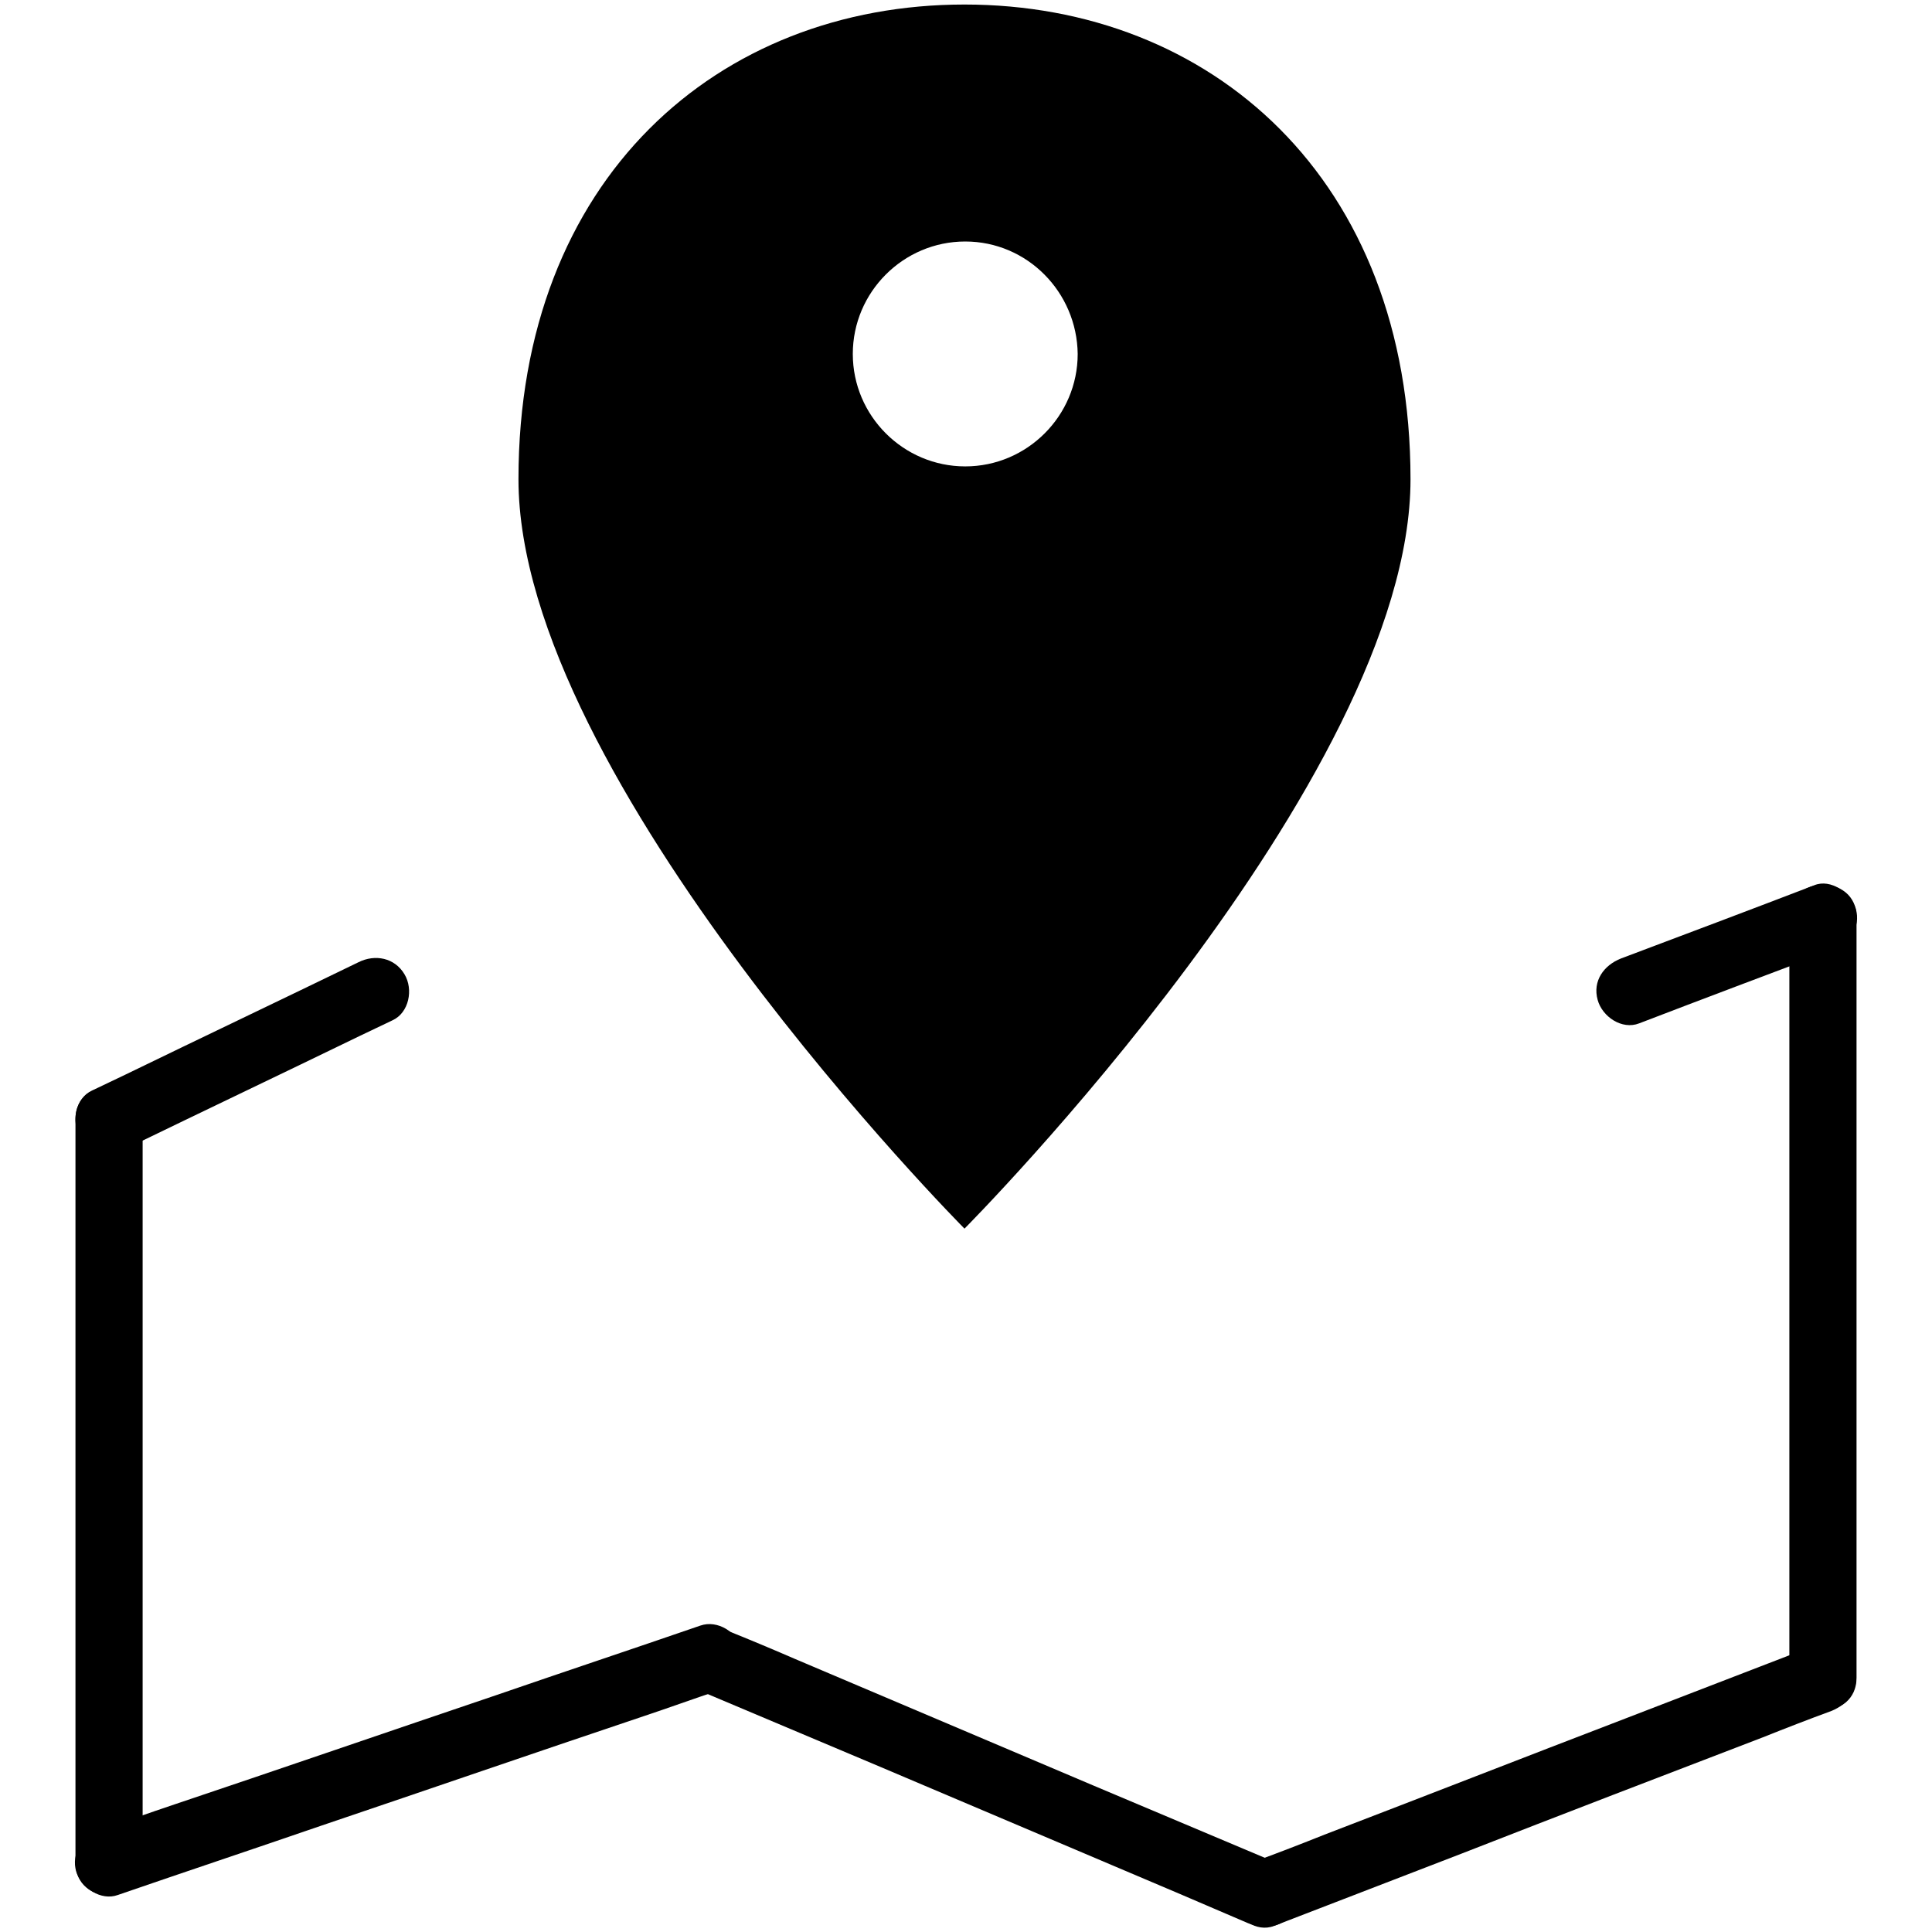
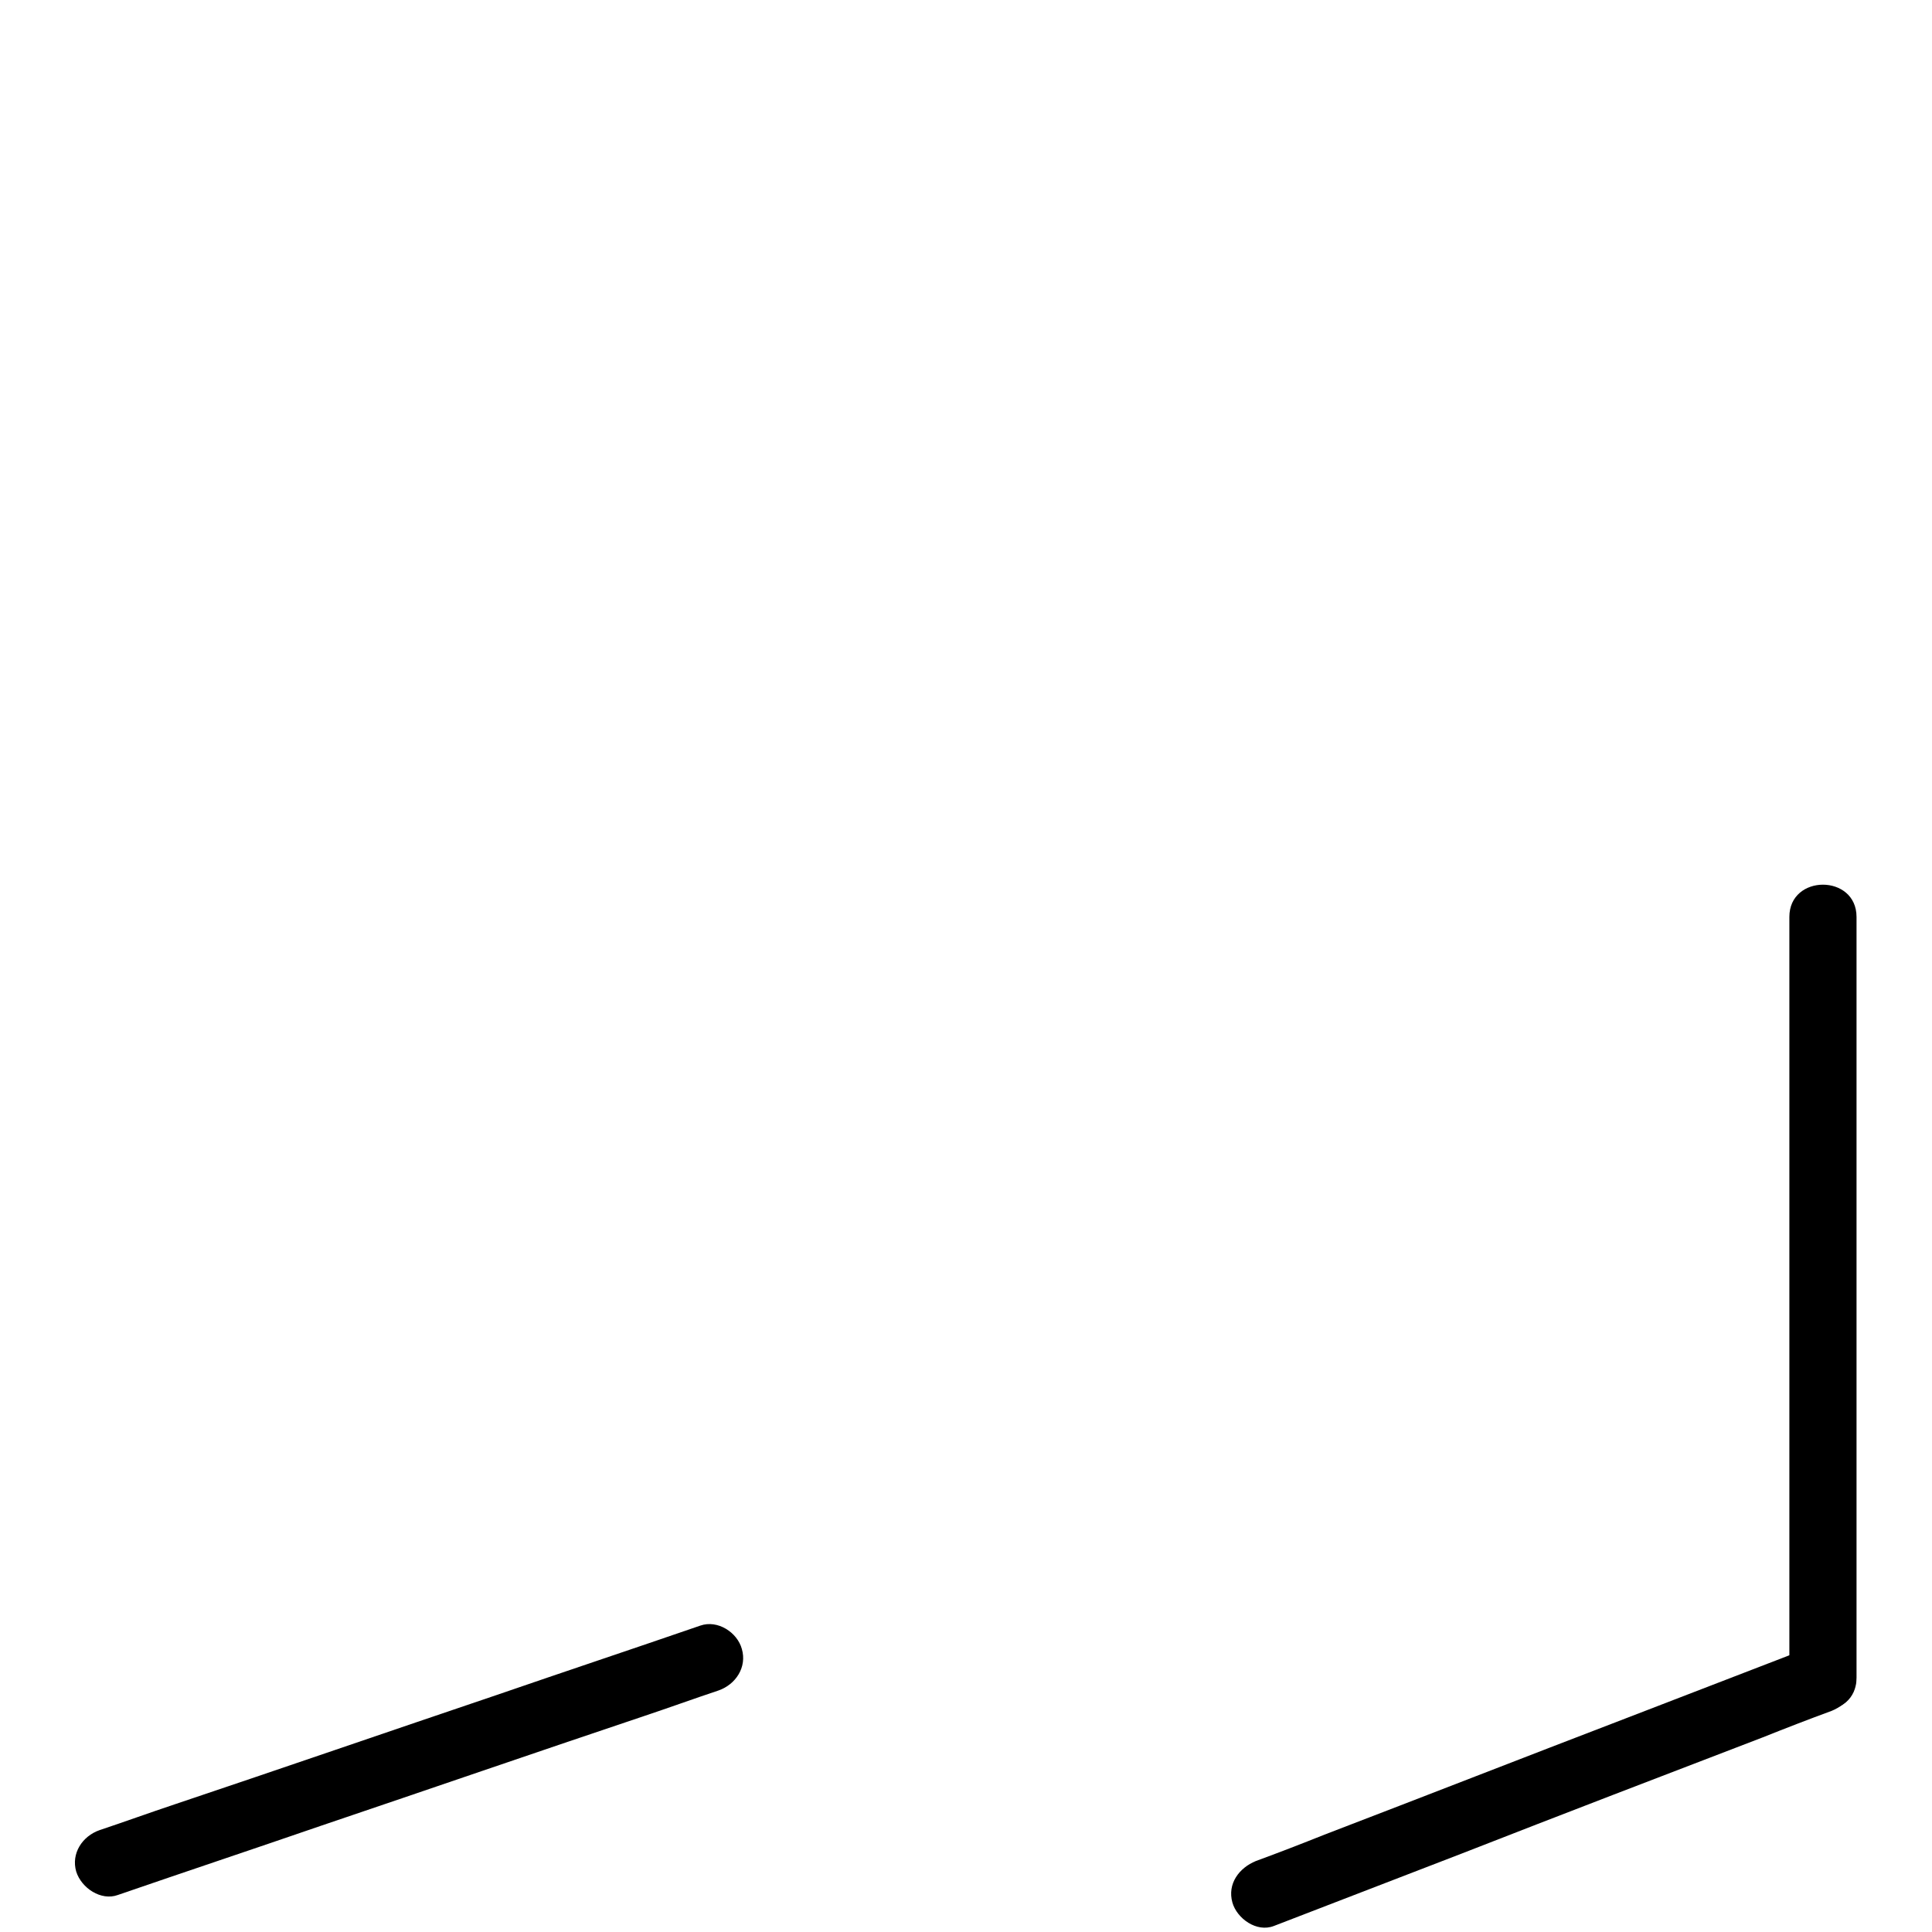
<svg xmlns="http://www.w3.org/2000/svg" version="1.1" x="0px" y="0px" viewBox="0 0 256 256" enable-background="new 0 0 256 256" xml:space="preserve">
  <g>
    <g>
-       <path fill="#000000" d="M186.9,63.5c0,39.9-59.1,99.3-59.1,99.3s-59.1-59.5-59.1-99.3c0-39.9,26.5-62.9,59.1-62.9S186.9,23.6,186.9,63.5z M127.9,32c-8.2,0-14.9,6.7-14.9,14.9c0,8.2,6.7,14.9,14.9,14.9c8.2,0,14.9-6.7,14.9-14.9C142.7,38.7,136.1,32,127.9,32z" />
-       <path fill="#000000" d="M16.7,152.2c10.3-5,20.6-9.9,30.9-14.9c1.5-0.7,2.9-1.4,4.4-2.1c2.2-1,2.8-4.1,1.6-6.1c-1.3-2.2-3.9-2.7-6.1-1.6c-10.3,5-20.6,9.9-30.9,14.9c-1.5,0.7-2.9,1.4-4.4,2.1c-2.2,1-2.8,4.1-1.6,6.1C11.9,152.8,14.5,153.3,16.7,152.2L16.7,152.2z" />
-       <path fill="#000000" d="M10,148.3c0,11.1,0,22.2,0,33.3c0,17.7,0,35.3,0,53c0,4.1,0,8.1,0,12.2c0,5.8,8.9,5.8,8.9,0c0-11.1,0-22.2,0-33.3c0-17.7,0-35.3,0-53c0-4.1,0-8.1,0-12.2C18.9,142.6,10,142.6,10,148.3L10,148.3z" />
-       <path fill="#000000" d="M15.6,251.1c9-3.1,18-6.1,27-9.2c14.2-4.8,28.4-9.7,42.7-14.5c3.3-1.1,6.6-2.3,9.9-3.4c2.3-0.8,3.8-3.1,3.1-5.5c-0.6-2.2-3.2-3.9-5.5-3.1c-9,3.1-18,6.1-27,9.2c-14.2,4.8-28.4,9.7-42.7,14.5c-3.3,1.1-6.6,2.3-9.9,3.4c-2.3,0.8-3.8,3.1-3.1,5.5C10.8,250.2,13.4,251.9,15.6,251.1L15.6,251.1z" />
-       <path fill="#000000" d="M91.7,223.6c8.3,3.5,16.6,7,24.9,10.5c13.2,5.6,26.4,11.2,39.6,16.8c3,1.3,6.1,2.6,9.1,3.9c2.2,0.9,4.8,0.7,6.1-1.6c1.1-1.9,0.6-5.1-1.6-6.1c-8.3-3.5-16.6-7-24.9-10.5c-13.2-5.6-26.4-11.2-39.6-16.8c-3-1.3-6.1-2.6-9.1-3.8c-2.2-0.9-4.8-0.7-6.1,1.6C89,219.3,89.5,222.6,91.7,223.6L91.7,223.6z" />
+       <path fill="#000000" d="M15.6,251.1c9-3.1,18-6.1,27-9.2c14.2-4.8,28.4-9.7,42.7-14.5c3.3-1.1,6.6-2.3,9.9-3.4c2.3-0.8,3.8-3.1,3.1-5.5c-0.6-2.2-3.2-3.9-5.5-3.1c-9,3.1-18,6.1-27,9.2c-14.2,4.8-28.4,9.7-42.7,14.5c-3.3,1.1-6.6,2.3-9.9,3.4c-2.3,0.8-3.8,3.1-3.1,5.5C10.8,250.2,13.4,251.9,15.6,251.1L15.6,251.1" />
      <path fill="#000000" d="M168.8,255.2c8.3-3.2,16.6-6.4,24.9-9.6c13.3-5.2,26.6-10.3,39.9-15.4c3-1.2,6.1-2.4,9.1-3.5c2.2-0.9,3.8-3,3.1-5.5c-0.6-2.1-3.2-4-5.5-3.1c-8.3,3.2-16.6,6.4-24.9,9.6c-13.3,5.1-26.6,10.3-39.9,15.4c-3,1.2-6.1,2.4-9.1,3.5c-2.2,0.9-3.8,3-3.1,5.5C163.9,254.2,166.5,256.1,168.8,255.2L168.8,255.2z" />
      <path fill="#000000" d="M246,222.3c0-11.4,0-22.7,0-34.1c0-18.1,0-36.2,0-54.3c0-4.1,0-8.2,0-12.4c0-5.7-8.9-5.7-8.9,0c0,11.4,0,22.7,0,34.1c0,18.1,0,36.2,0,54.3c0,4.1,0,8.2,0,12.4C237.1,228,246,228.1,246,222.3L246,222.3z" />
-       <path fill="#000000" d="M240.4,117.3c-8.6,3.3-17.1,6.5-25.6,9.7c-2.3,0.9-3.8,3-3.1,5.5c0.6,2.2,3.2,4,5.5,3.1c8.6-3.3,17.1-6.5,25.6-9.7c2.3-0.9,3.8-3,3.1-5.5C245.2,118.3,242.6,116.4,240.4,117.3L240.4,117.3z" />
    </g>
  </g>
</svg>